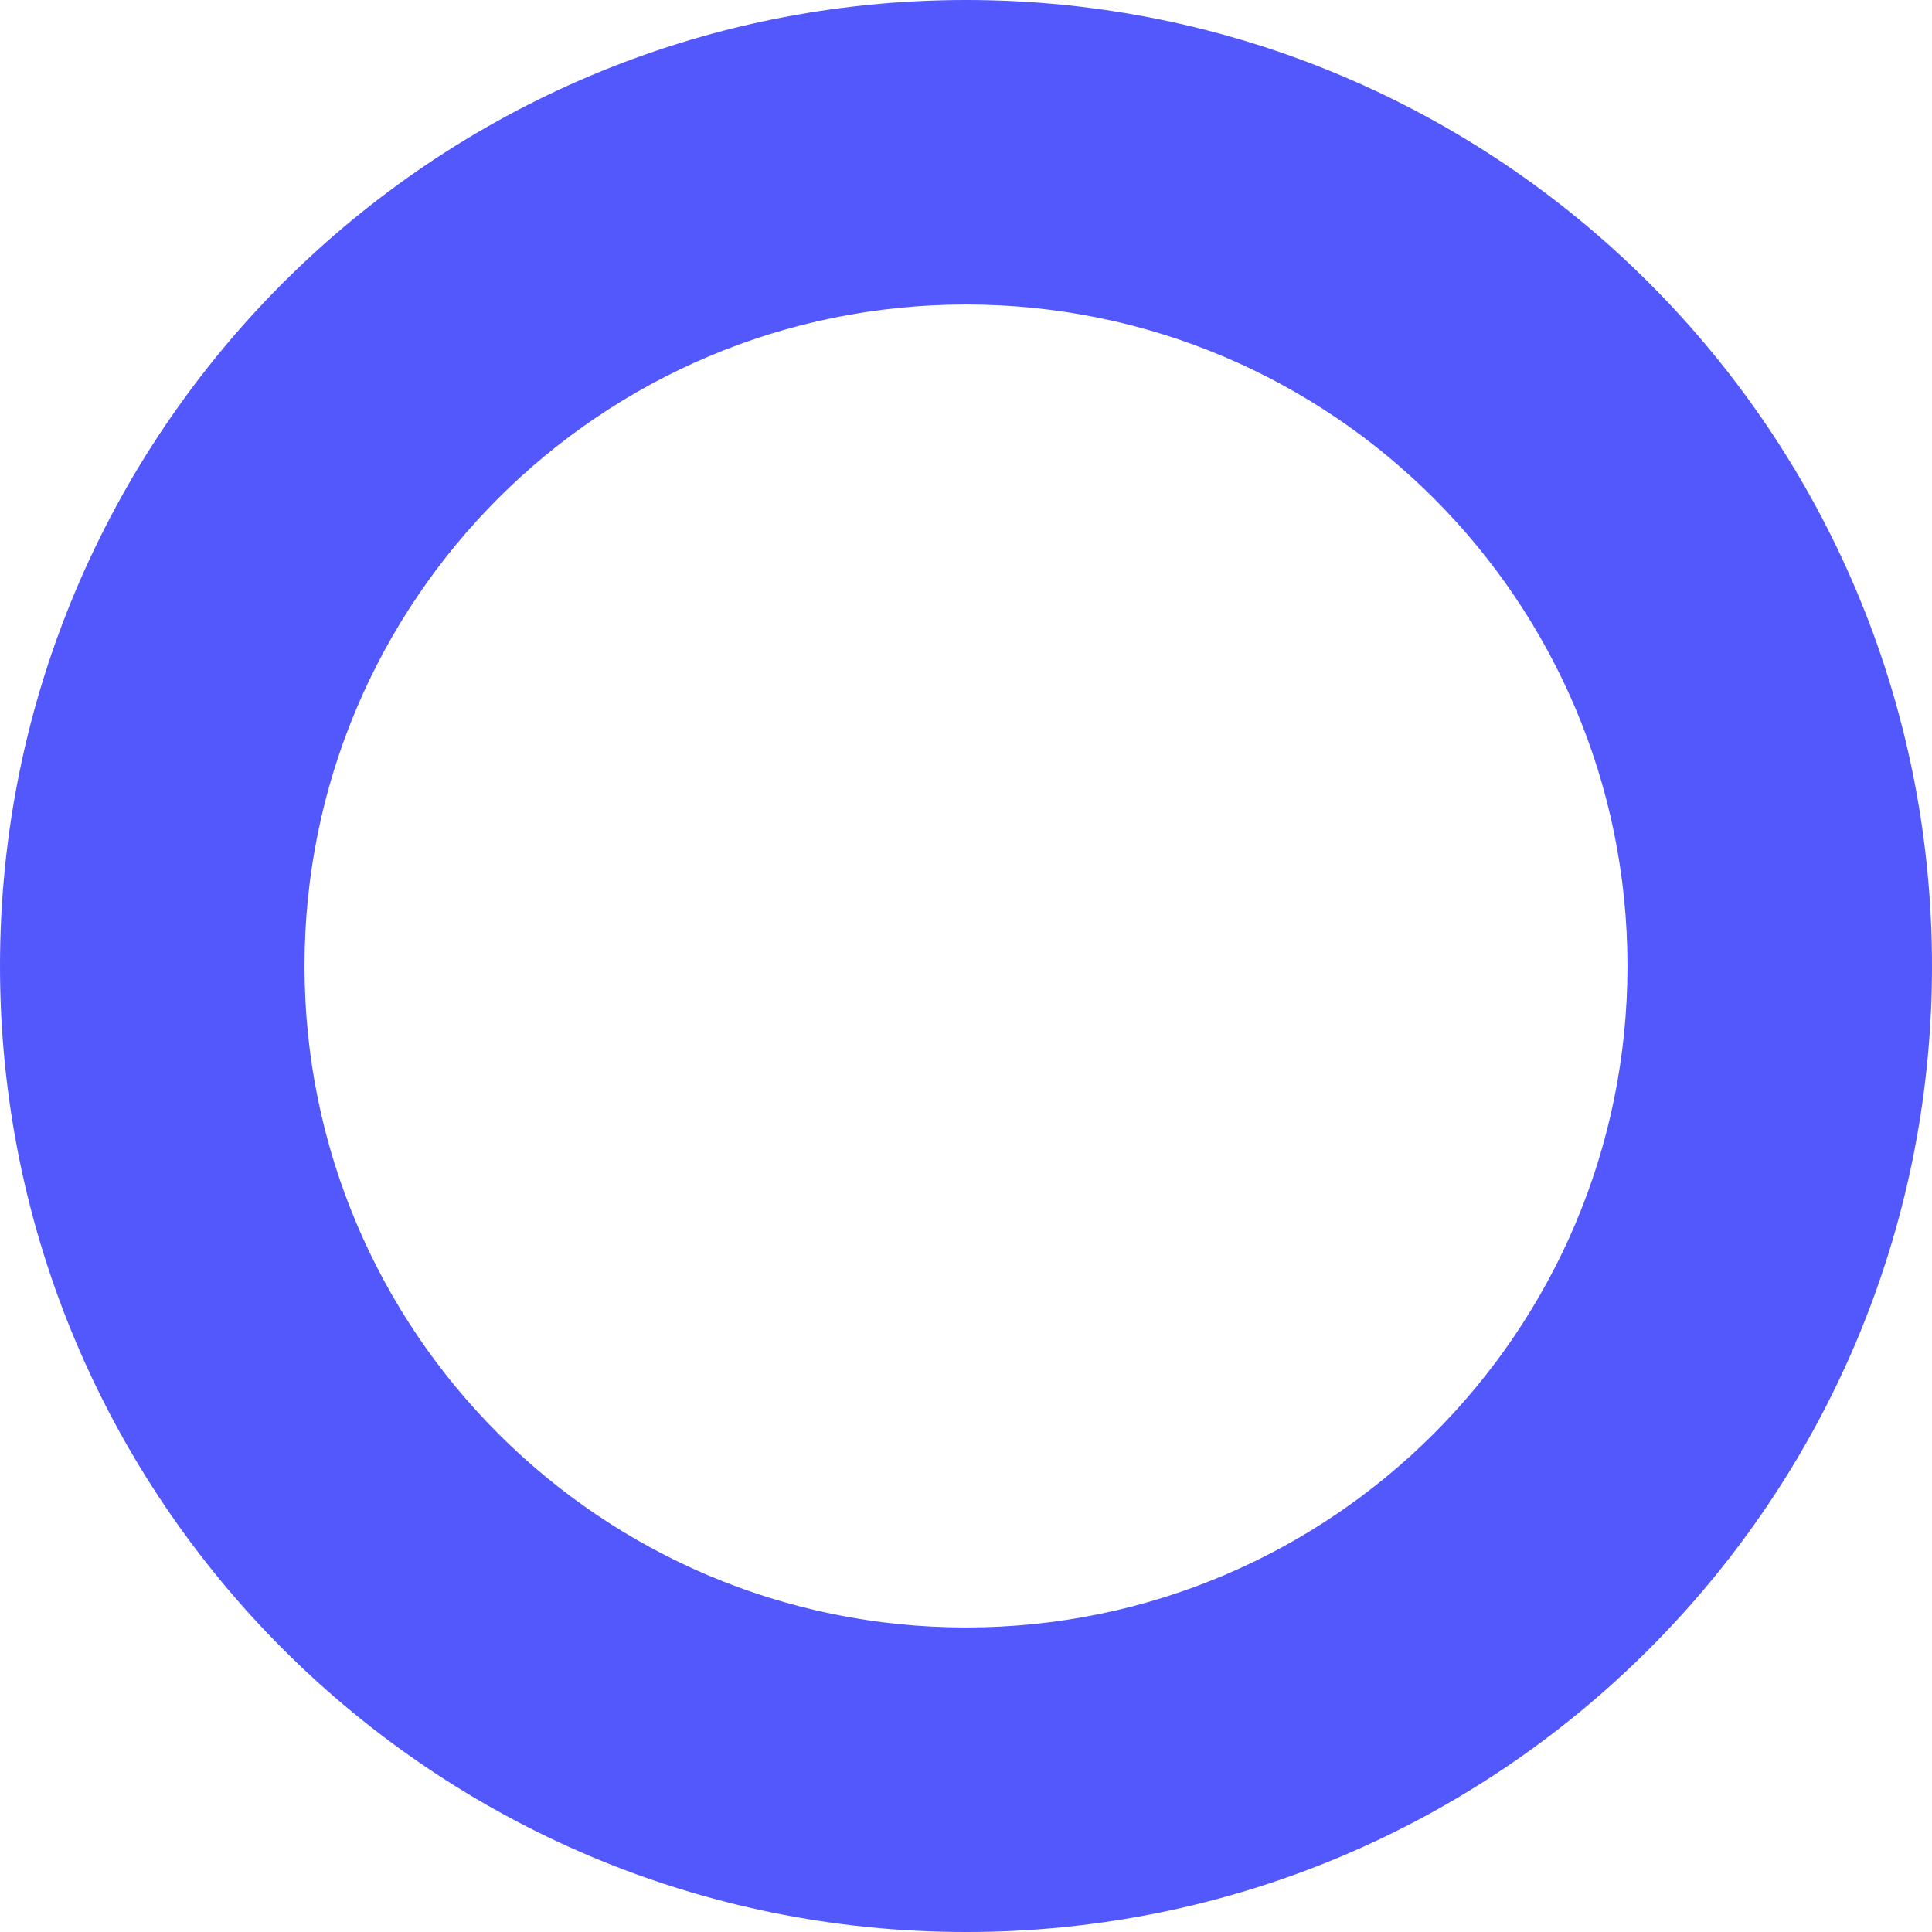
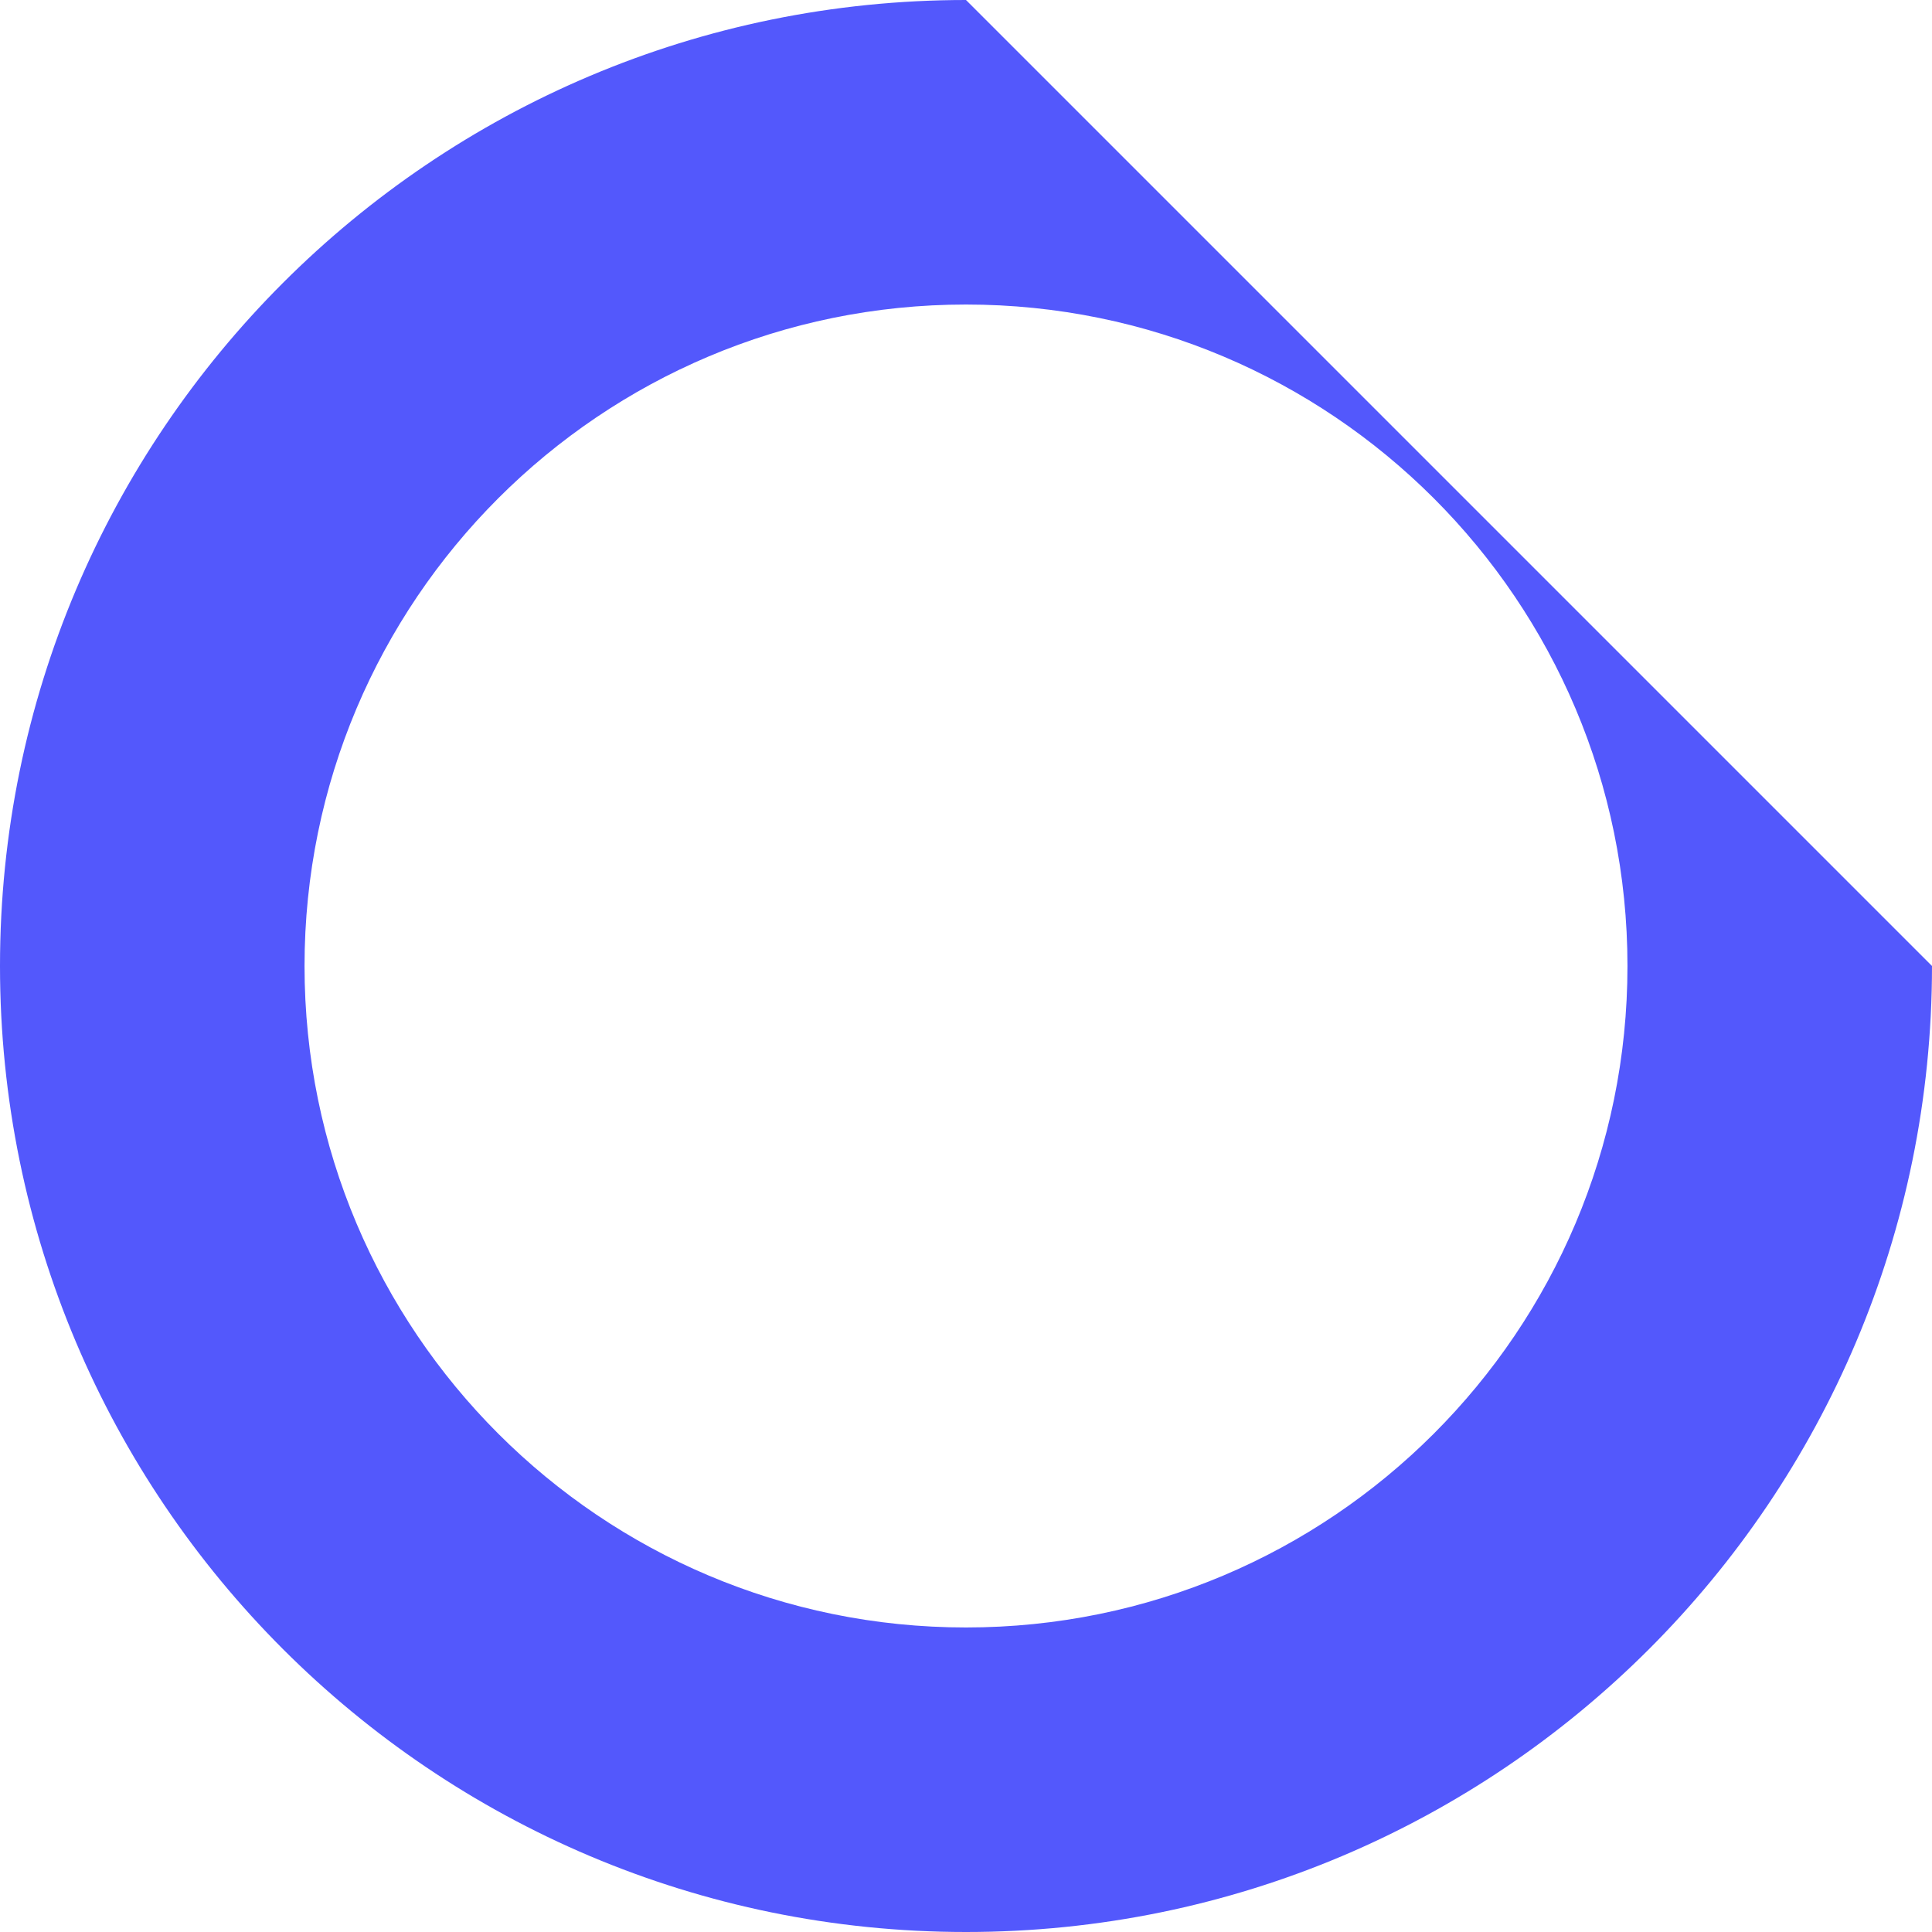
<svg xmlns="http://www.w3.org/2000/svg" width="40" height="40" viewBox="0 0 40 40" fill="none">
-   <path d="M20 0C8.954 0 0 8.954 0 20C0 31.046 8.954 40 20 40C31.046 40 40 31.046 40 20C40 8.955 31.046 0 20 0ZM20 33.695C12.437 33.695 6.305 27.563 6.305 20C6.305 12.437 12.435 6.305 20 6.305C27.565 6.305 33.695 12.435 33.695 20C33.695 27.565 27.563 33.695 20 33.695Z" fill="#5358FC" />
+   <path d="M20 0C8.954 0 0 8.954 0 20C0 31.046 8.954 40 20 40C31.046 40 40 31.046 40 20ZM20 33.695C12.437 33.695 6.305 27.563 6.305 20C6.305 12.437 12.435 6.305 20 6.305C27.565 6.305 33.695 12.435 33.695 20C33.695 27.565 27.563 33.695 20 33.695Z" fill="#5358FC" />
</svg>